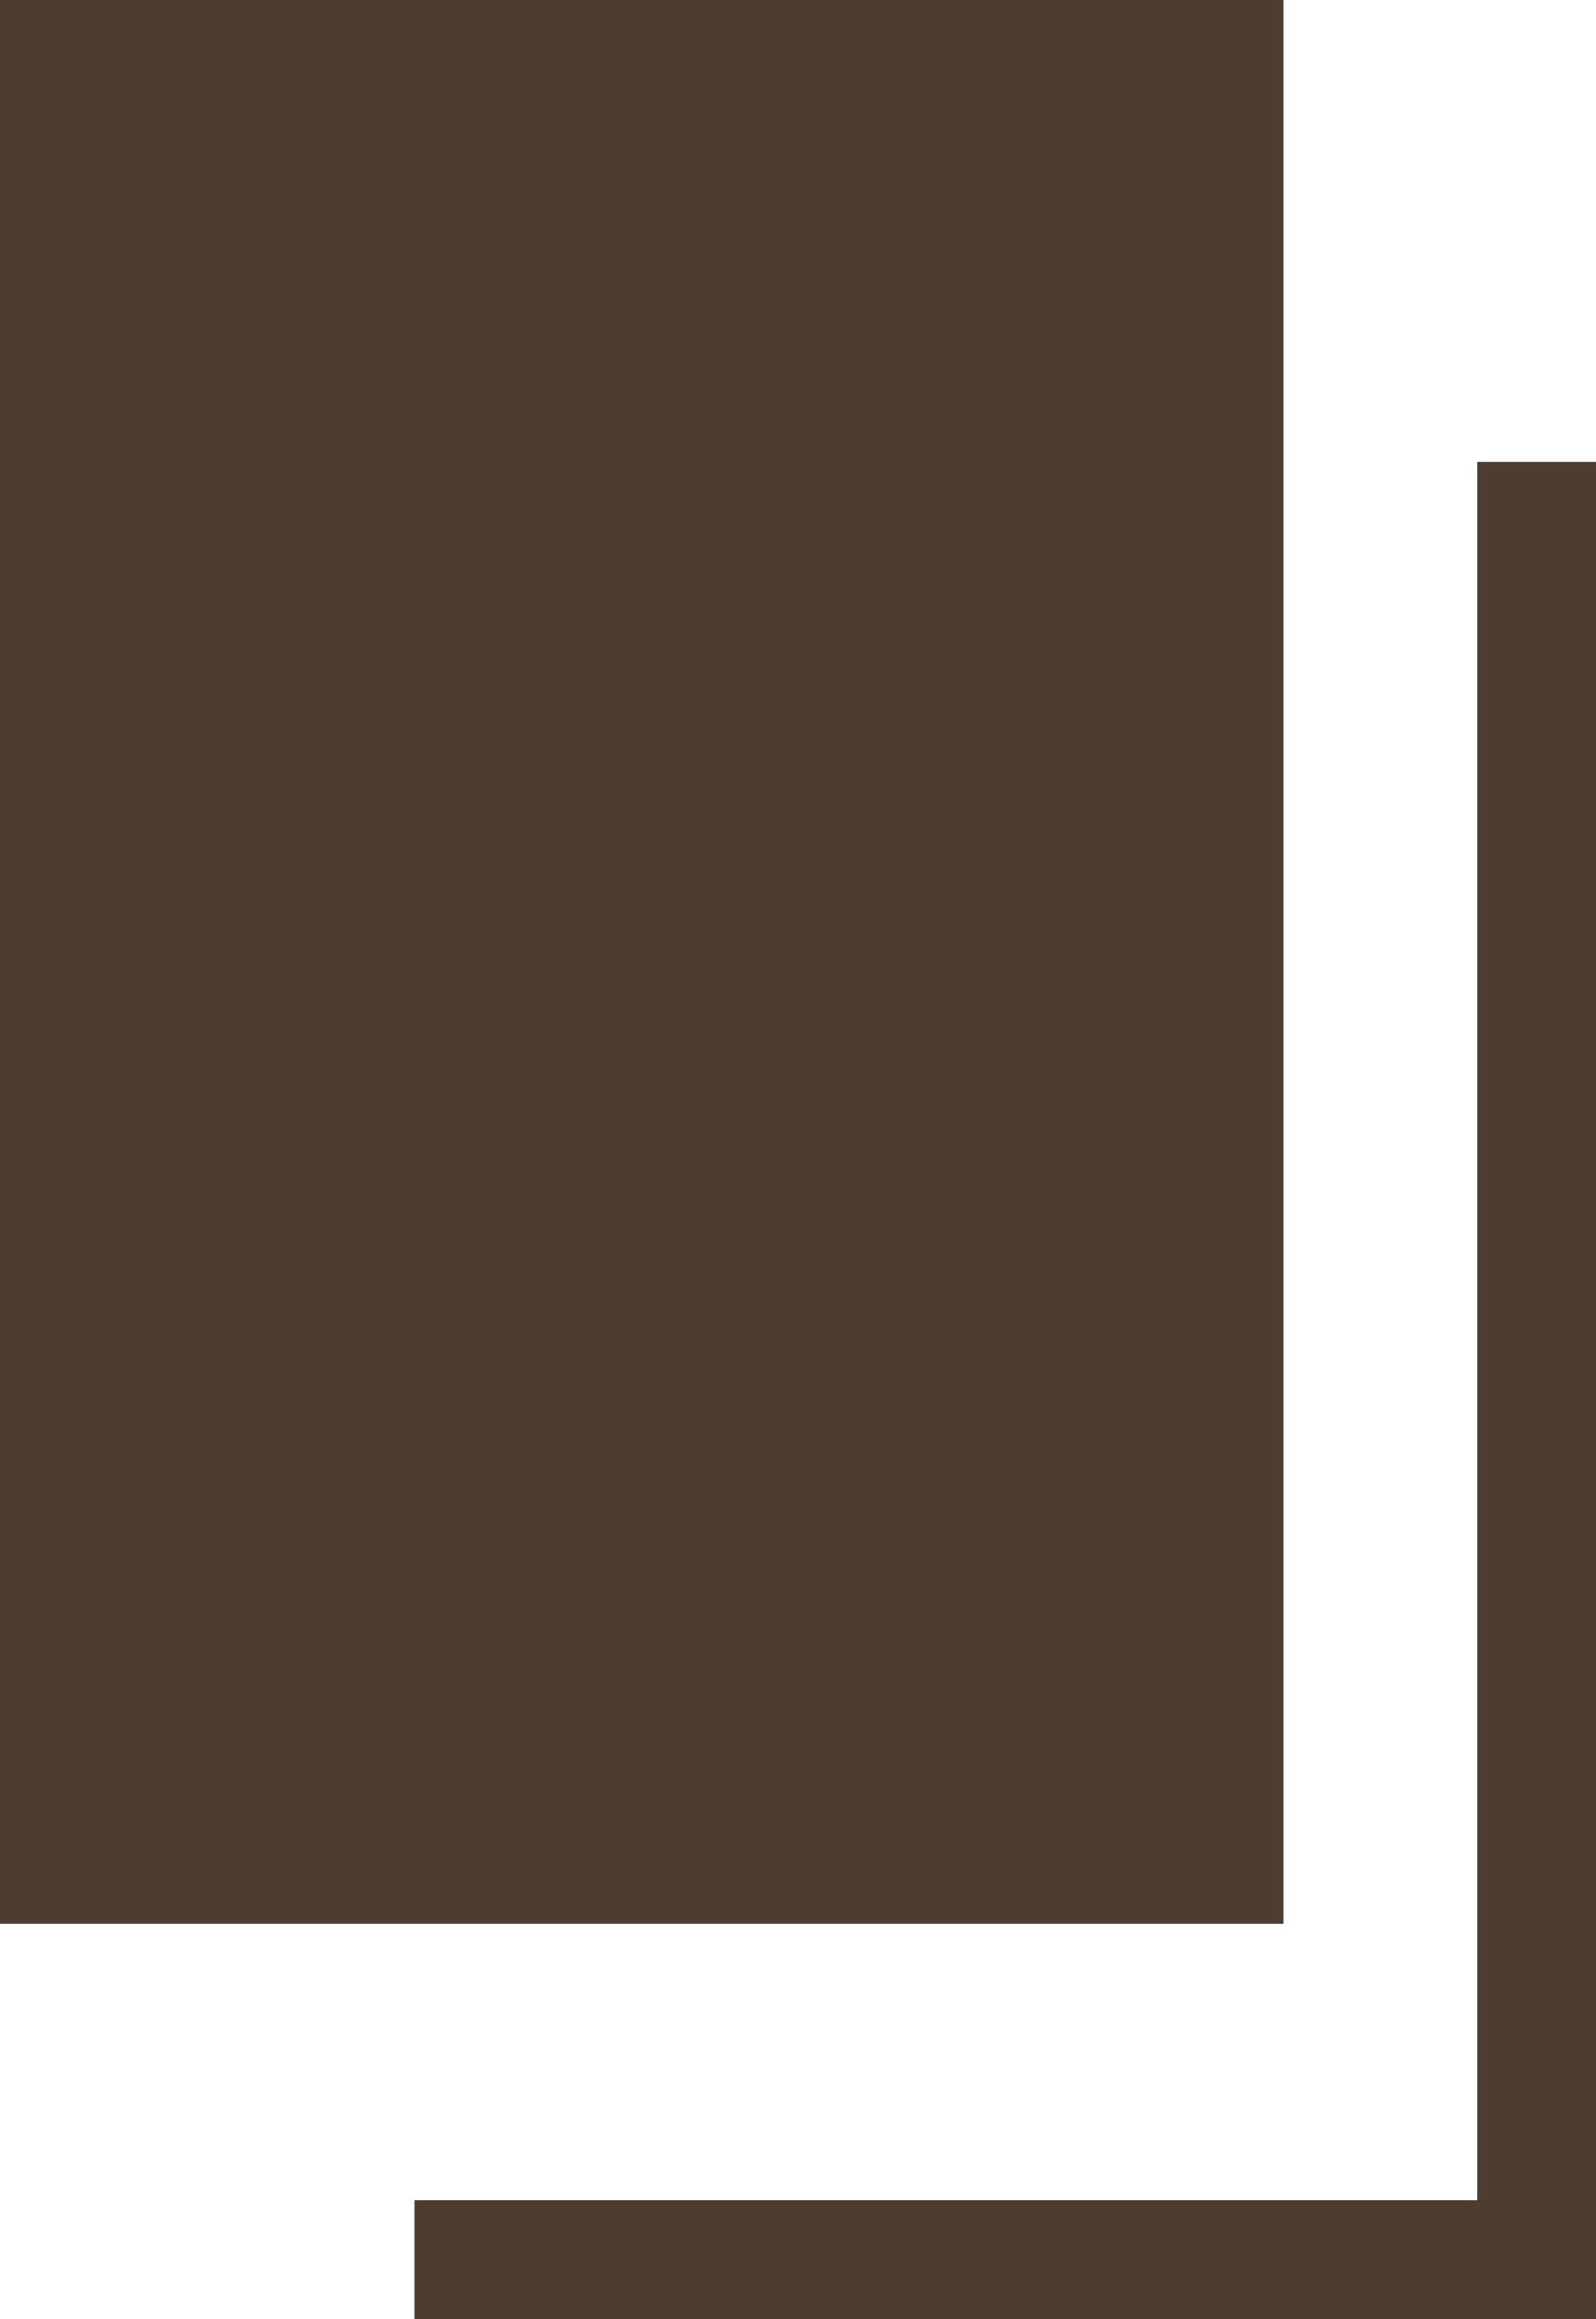
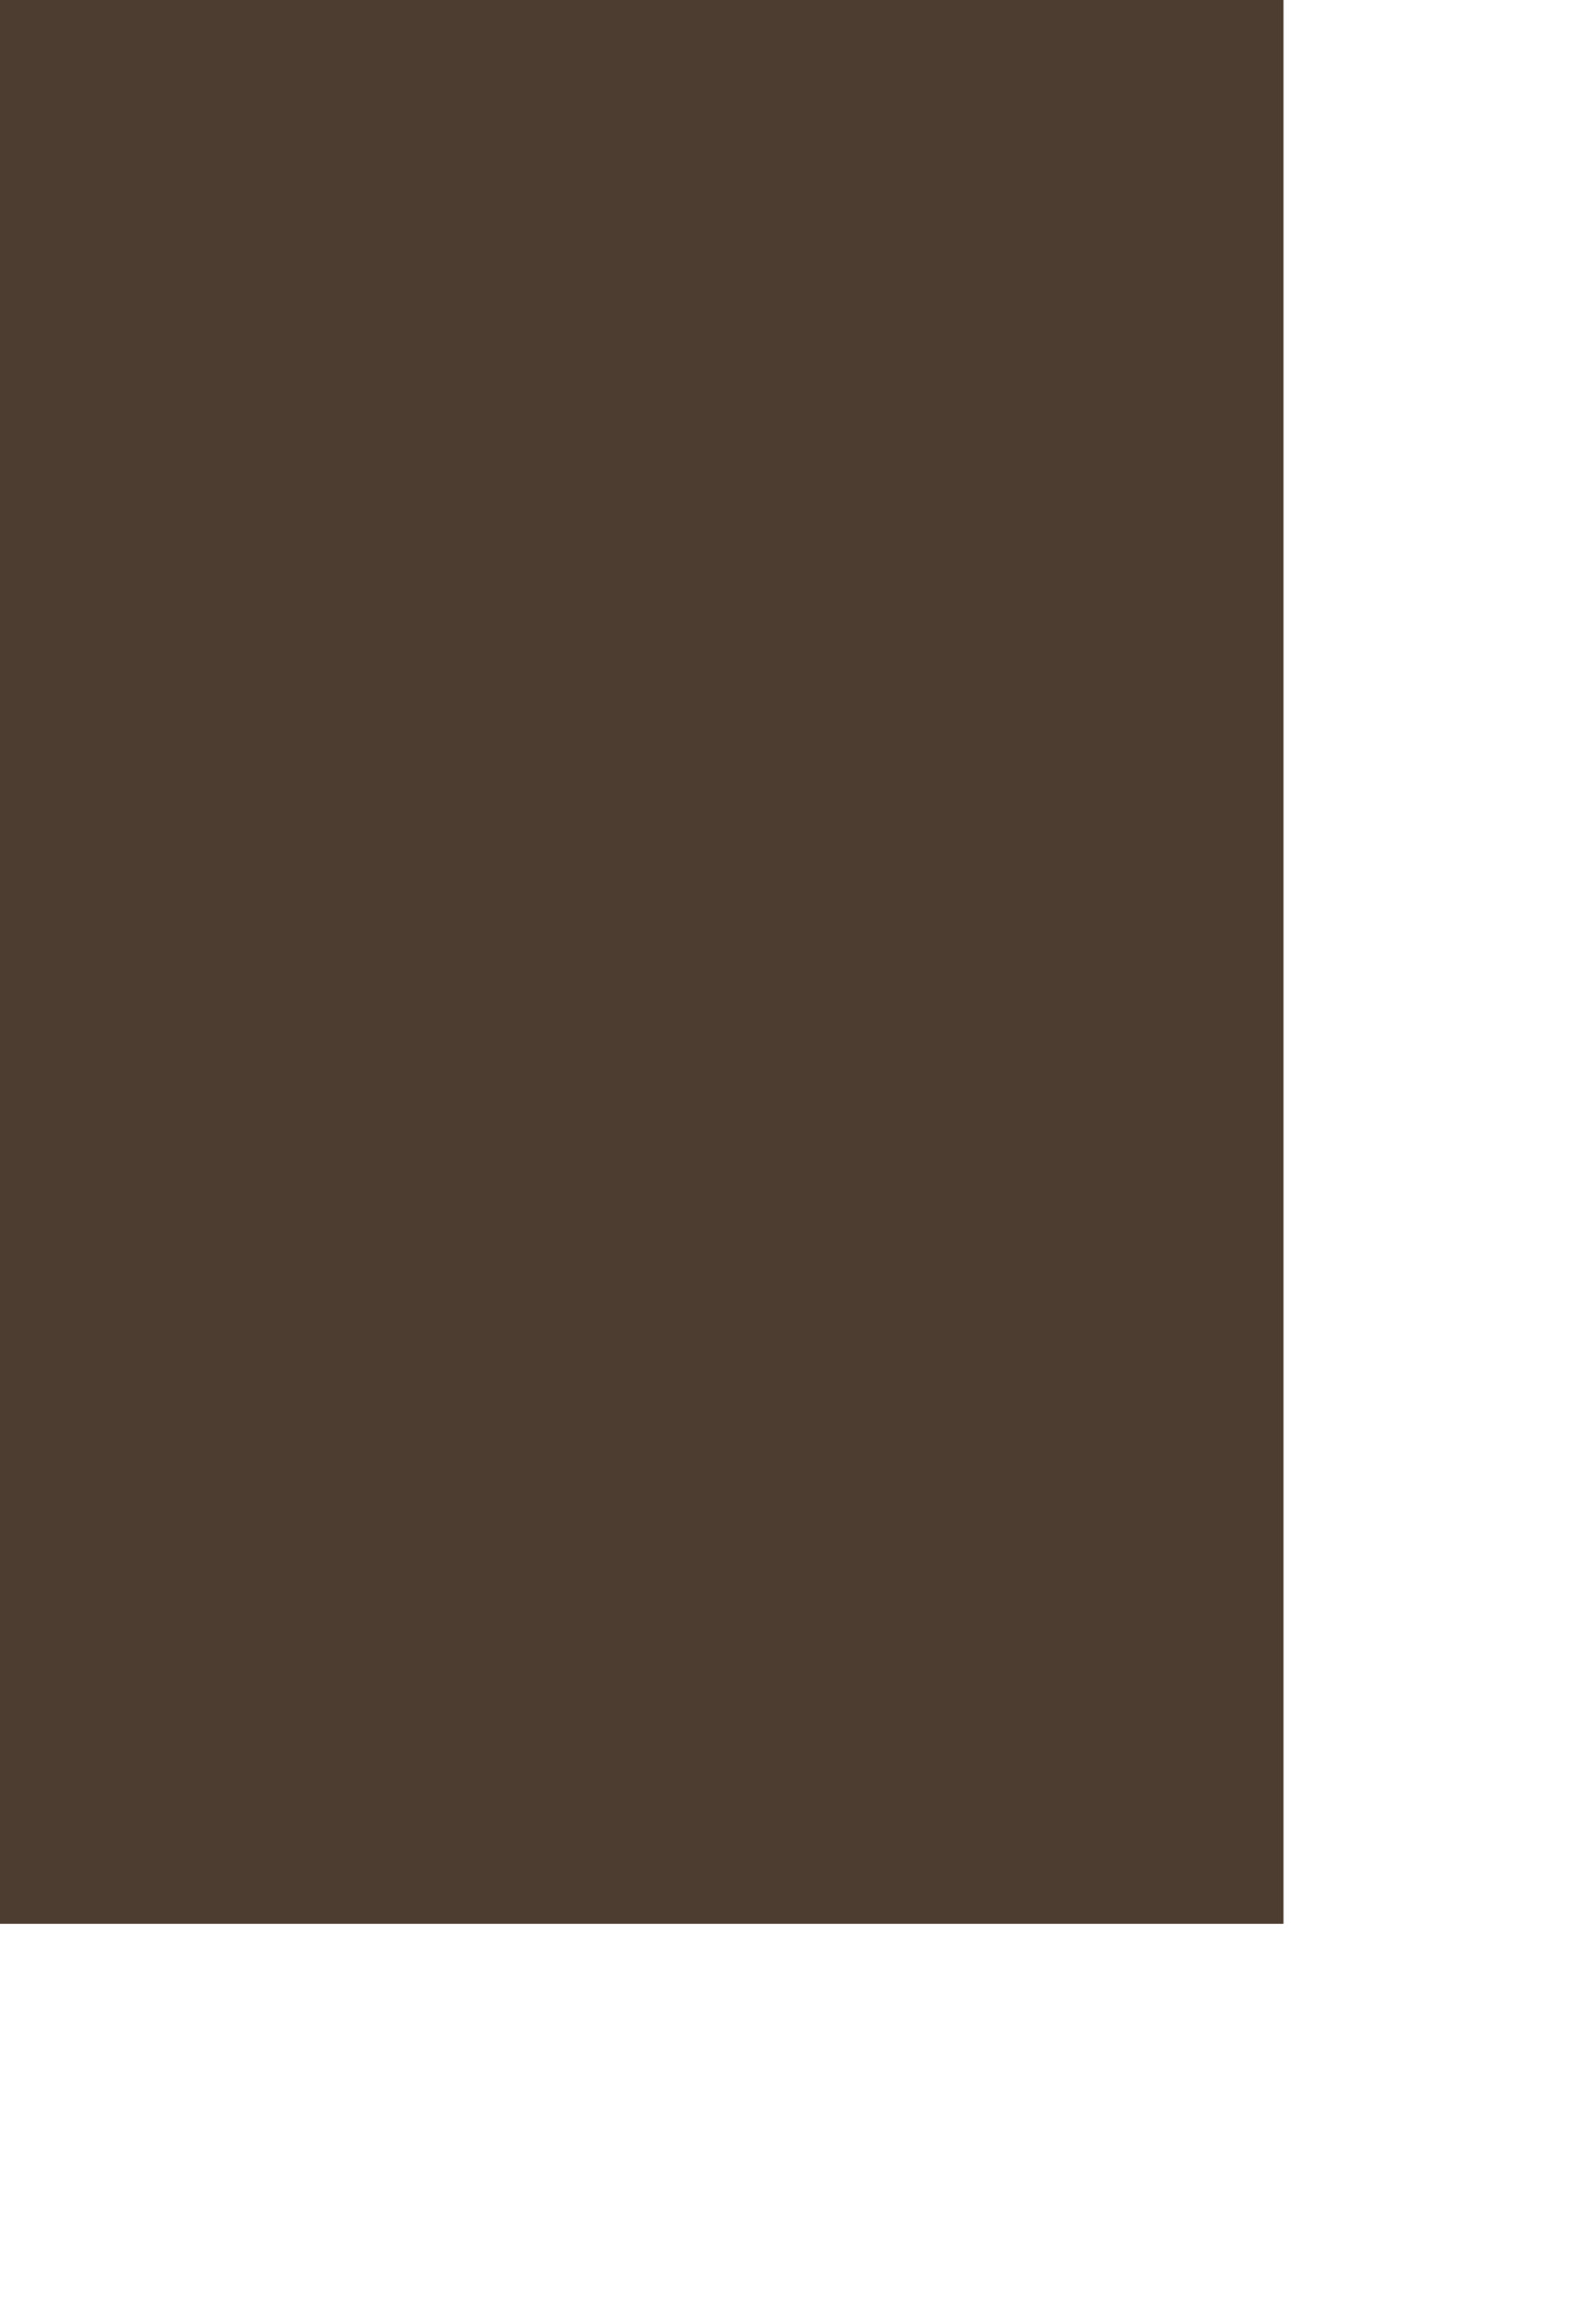
<svg xmlns="http://www.w3.org/2000/svg" id="b" width="18.815" height="27.327" viewBox="0 0 18.815 27.327">
  <defs>
    <style>.d{fill:none;stroke:#4d3c30;stroke-miterlimit:10;stroke-width:1.4px;}.e{fill:#4d3c30;stroke-width:0px;}</style>
  </defs>
  <g id="c">
    <rect class="e" width="15.131" height="22.67" />
-     <polyline class="d" points="18.115 5.443 18.115 26.627 4.886 26.627" />
  </g>
</svg>